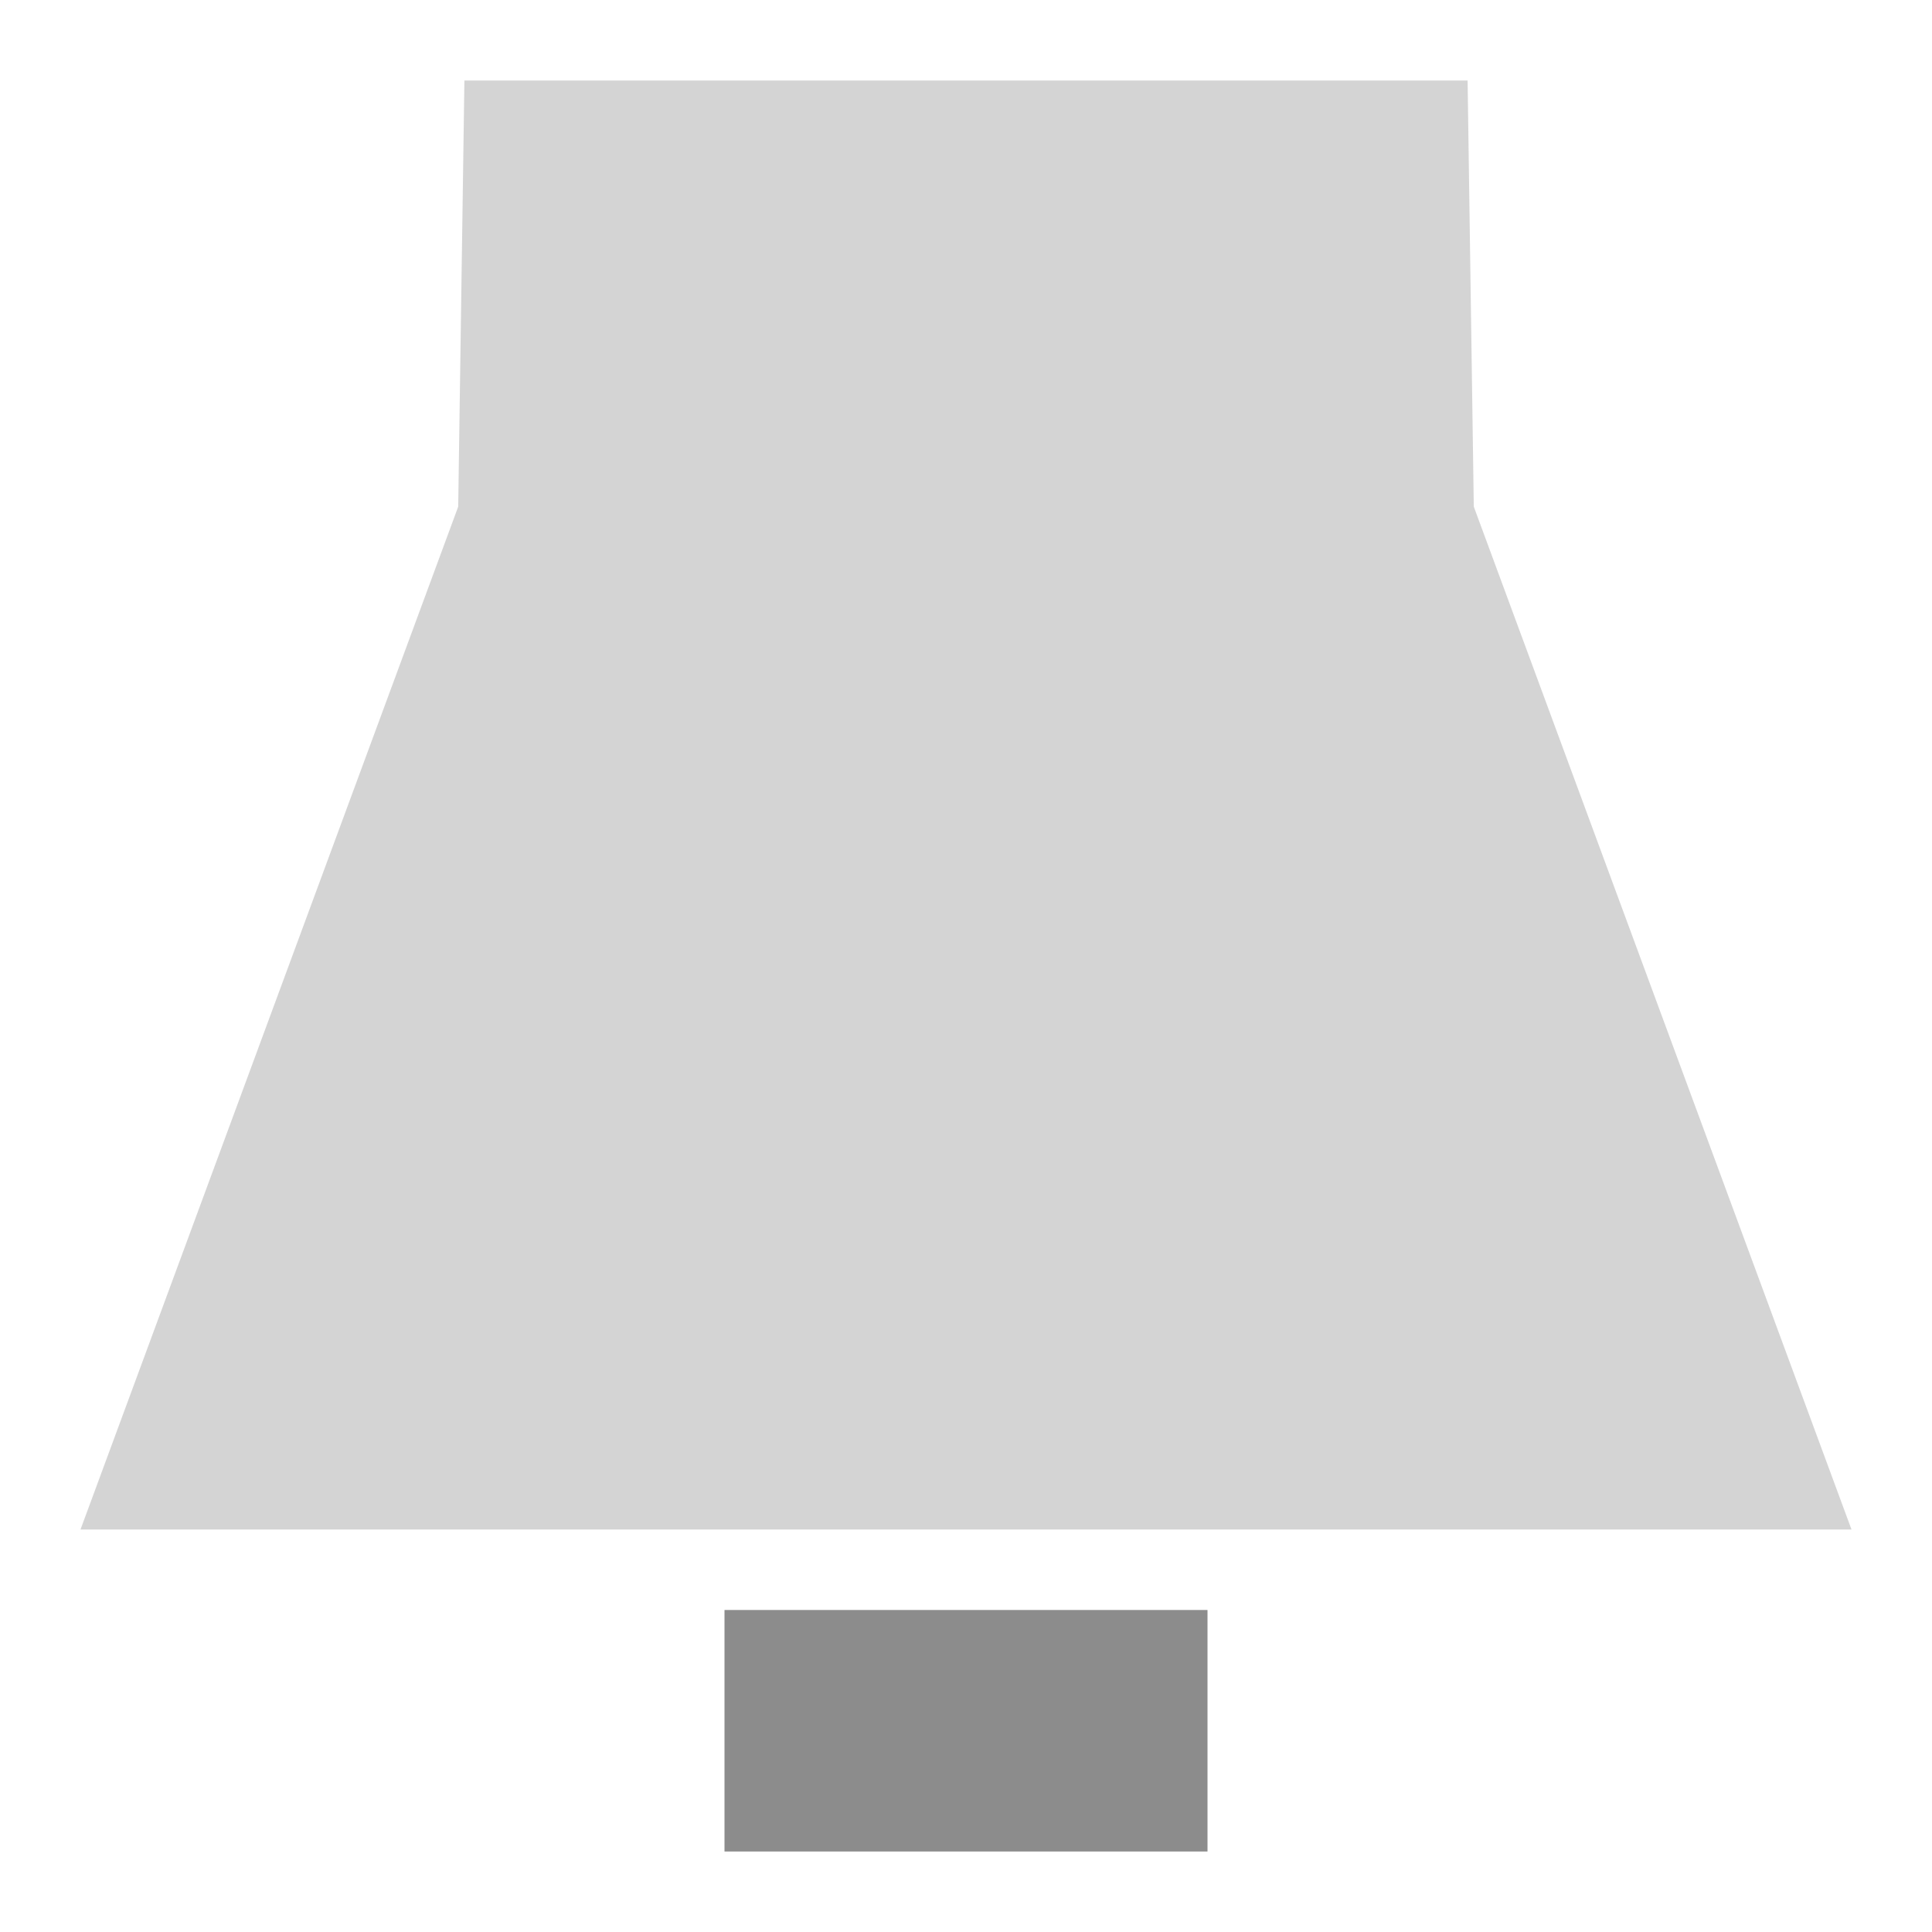
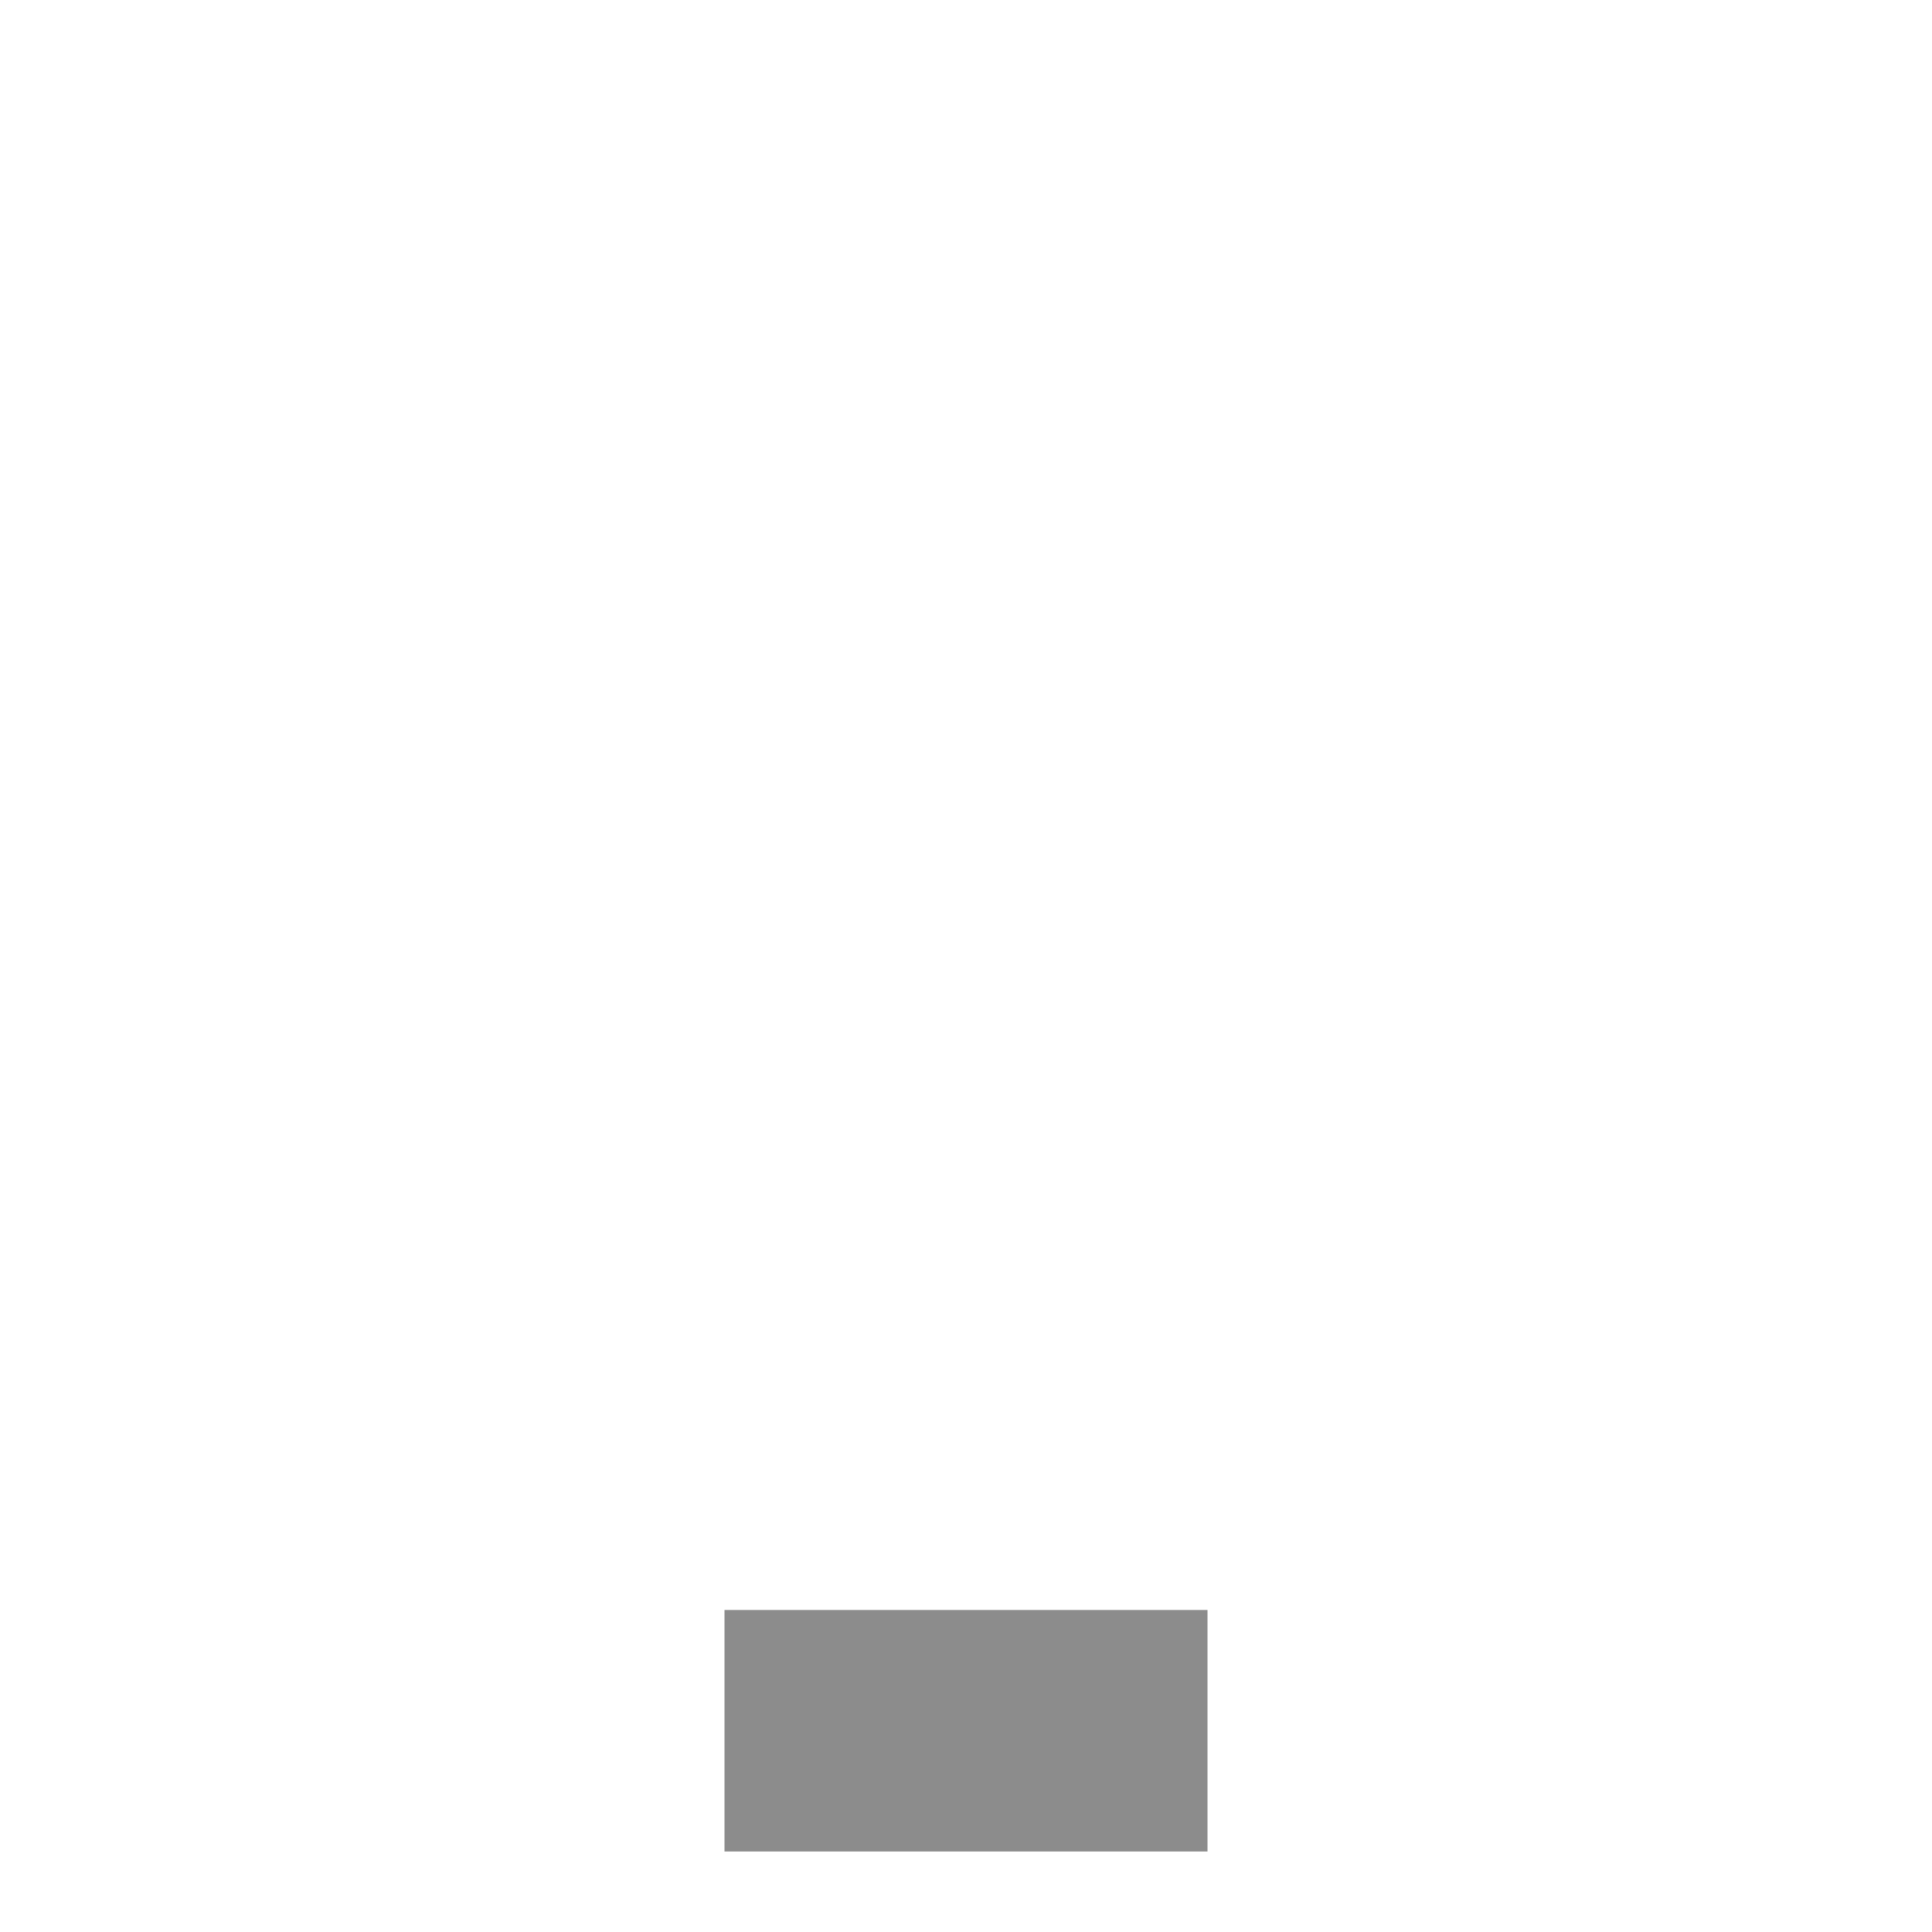
<svg xmlns="http://www.w3.org/2000/svg" width="24" height="24" viewBox="0 0 24 24" fill="none">
-   <path opacity="0.25" d="M5.769 1H18.231L18.308 6.294L23 19H1L5.692 6.294L5.769 1Z" fill="#565656" />
  <rect x="9" y="20" width="6" height="3" fill="#8C8C8C" />
</svg>